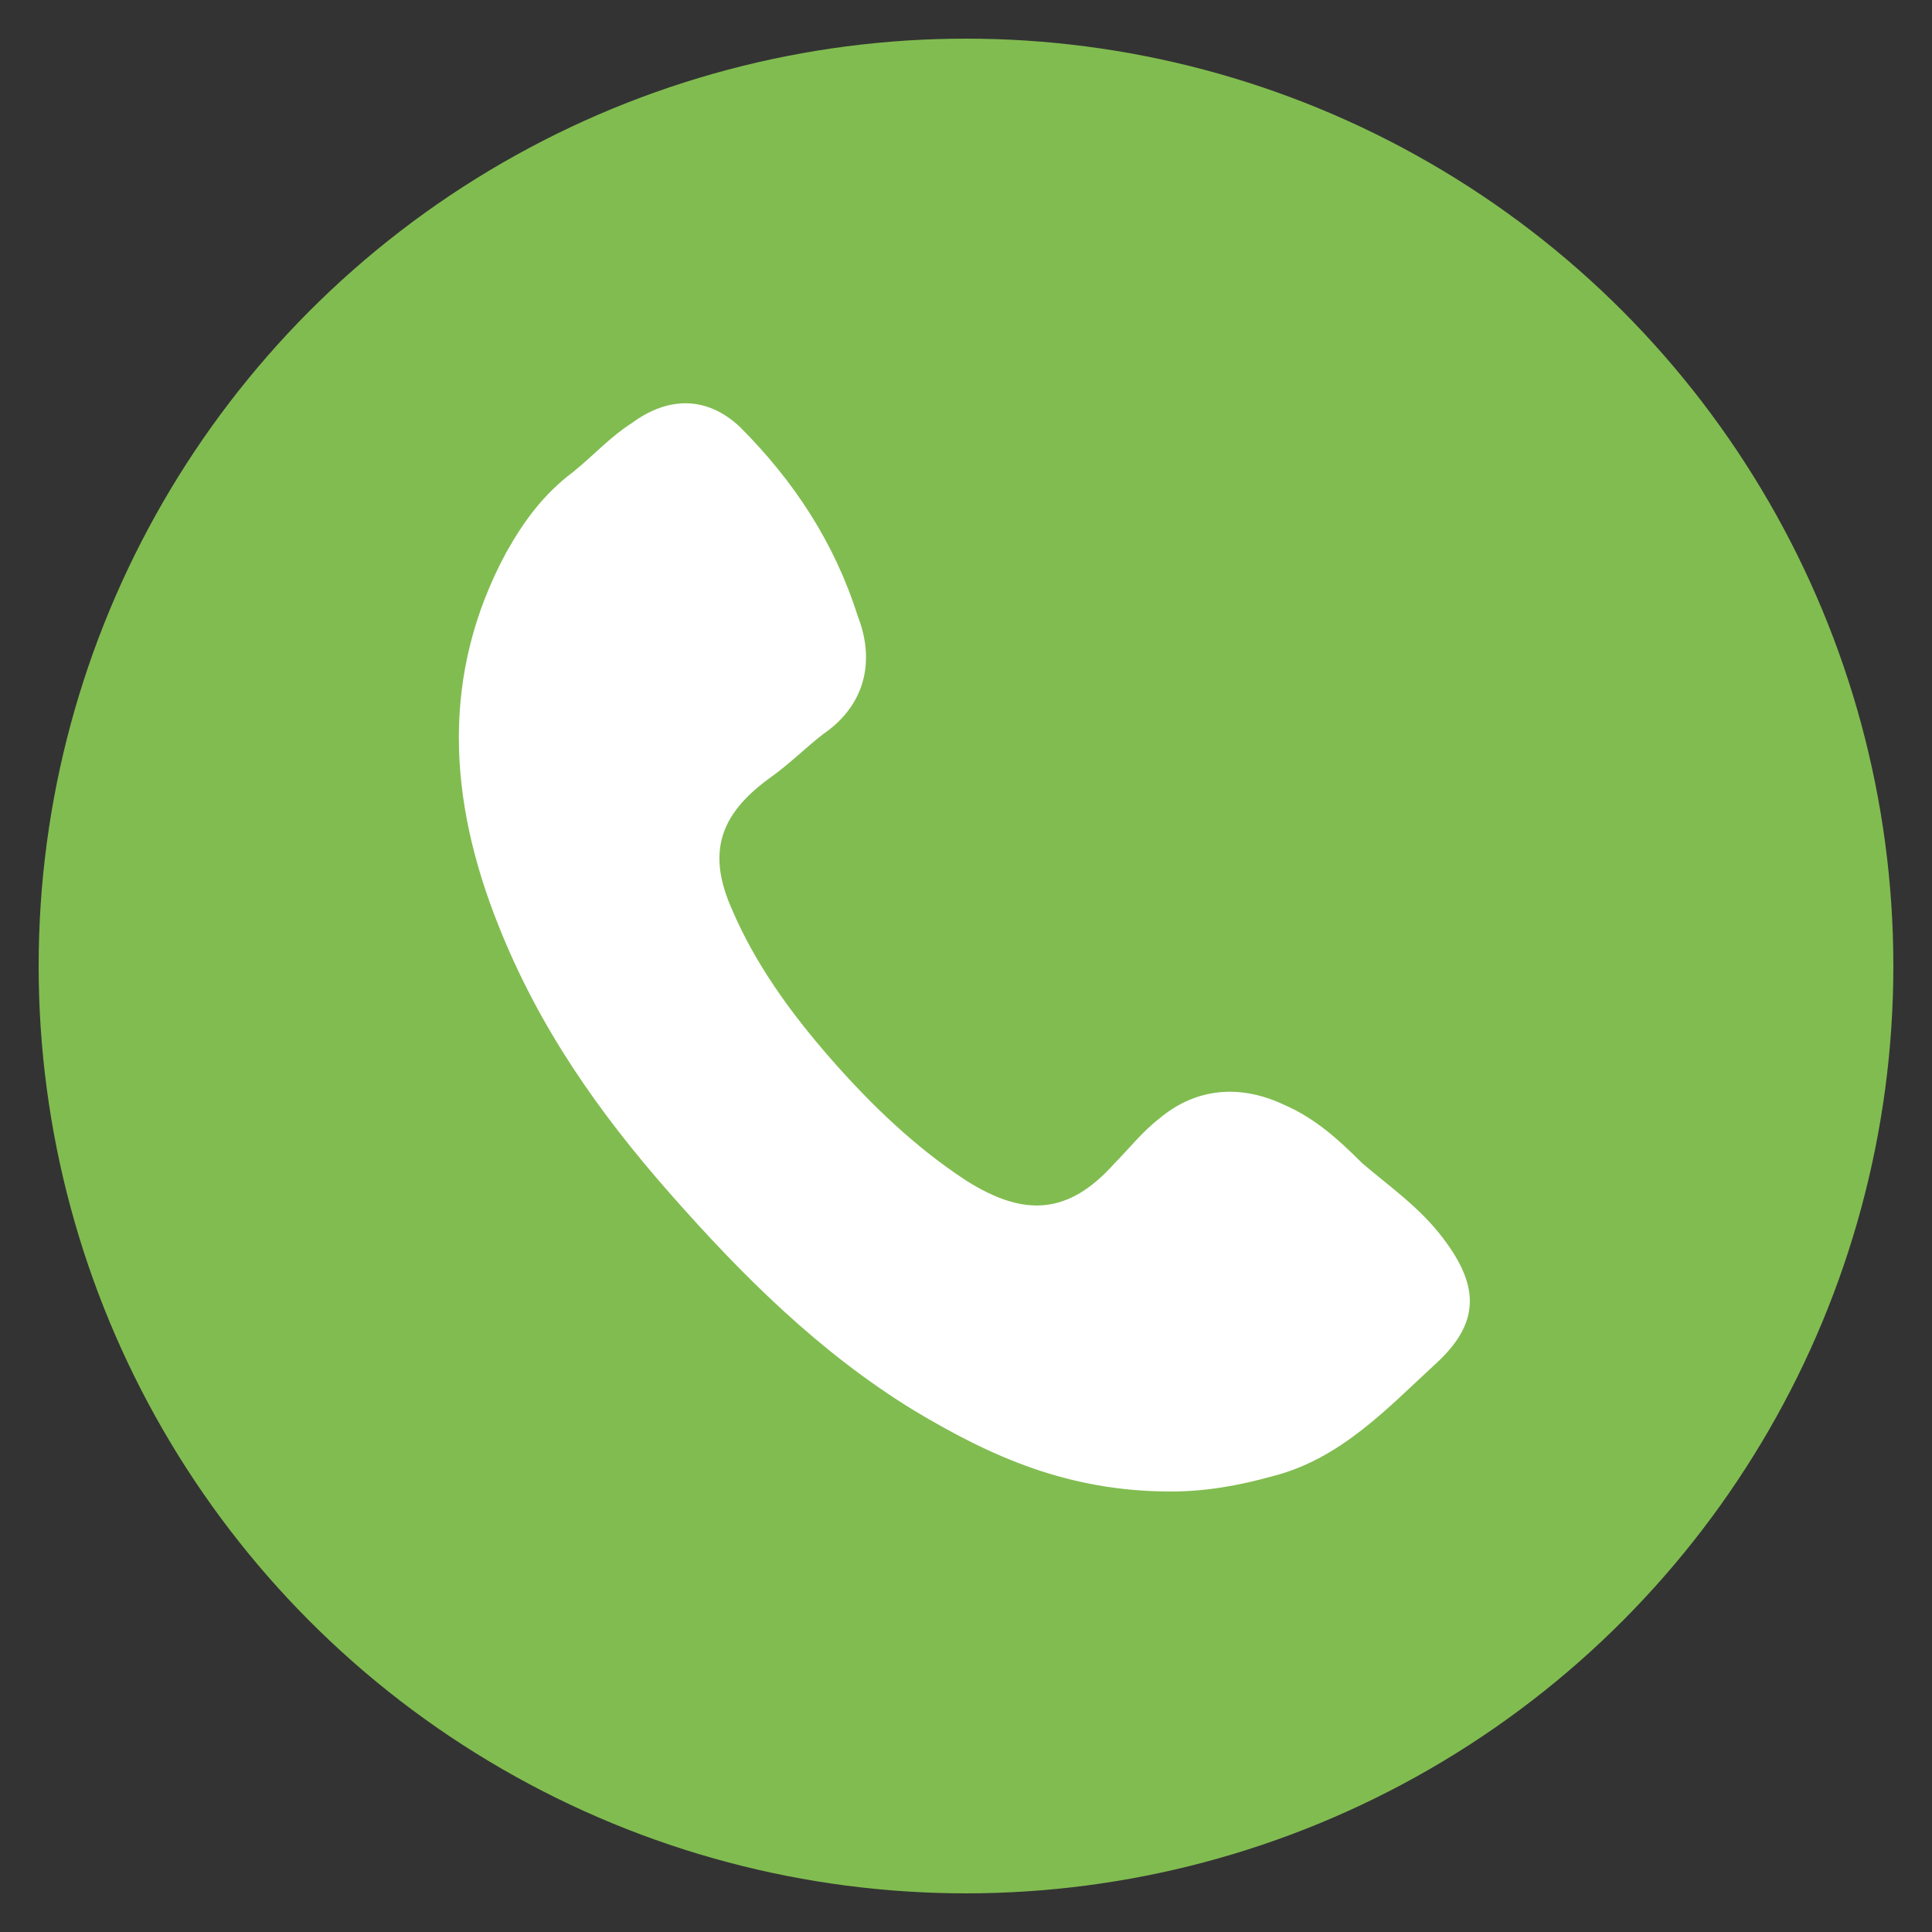
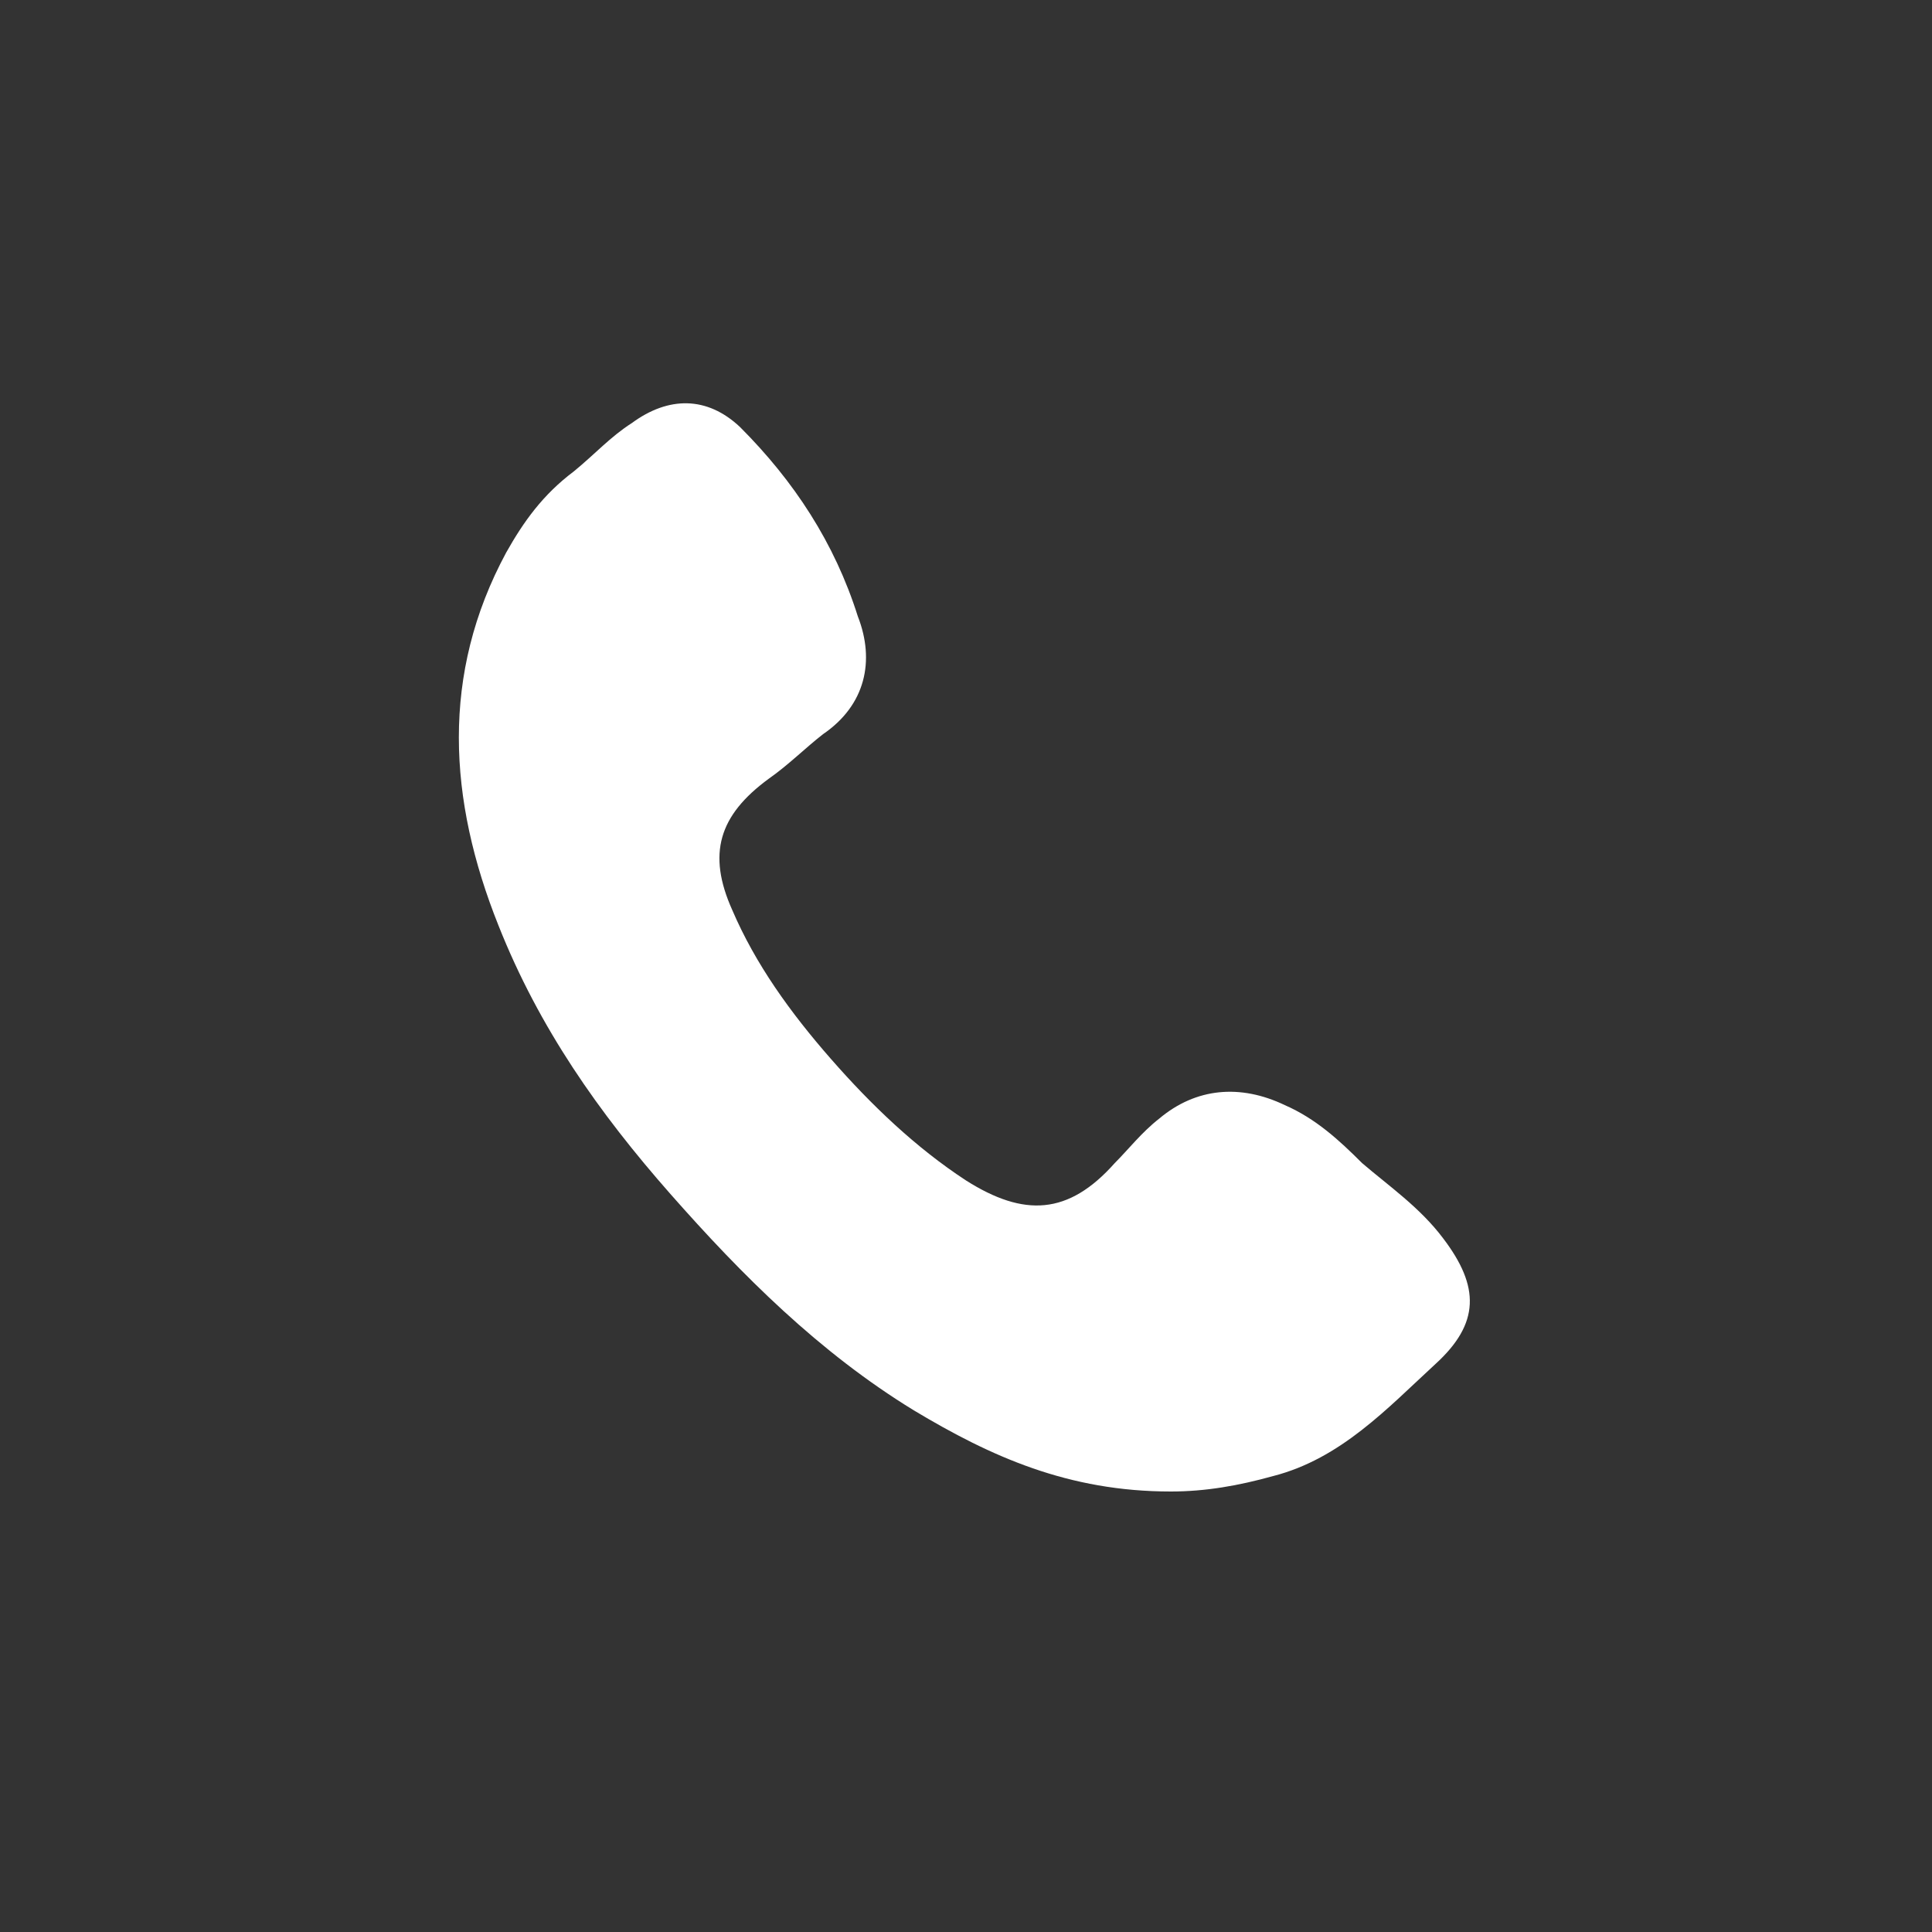
<svg xmlns="http://www.w3.org/2000/svg" version="1.1" id="Layer_1" x="0px" y="0px" viewBox="0 0 100 100" style="enable-background:new 0 0 100 100;" xml:space="preserve">
  <rect x="0" y="0" width="100" height="100" fill="#333333" stroke="none" />
  <style type="text/css">
	.st0{fill:#81BC50;}
	.st1{fill:#FFFFFF;}
</style>
-   <circle class="st0" cx="50" cy="50" r="48" />
  <path class="st1" d="M60.6,77.2c-5.3,0-9.3-1.8-13.3-4.2c-4.9-3-8.9-7-12.6-11.2c-3.7-4.2-6.8-8.6-8.9-13.9c-2.6-6.5-3-13,0.4-19.3  c0.9-1.6,1.9-3,3.5-4.2c1.1-0.9,1.9-1.8,3-2.5c1.9-1.4,3.9-1.4,5.6,0.2c2.8,2.8,4.9,6,6.1,9.8c0.9,2.3,0.4,4.6-1.8,6.1  c-0.9,0.7-1.8,1.6-2.8,2.3c-2.6,1.9-3.2,3.9-1.9,6.8c1.2,2.8,3,5.3,5.1,7.7s4.4,4.6,7,6.3c3,1.9,5.3,1.8,7.7-0.9  c0.7-0.7,1.4-1.6,2.3-2.3c1.9-1.6,4.2-1.8,6.5-0.7c1.6,0.7,2.8,1.8,4,3c1.4,1.2,3,2.3,4.2,3.9c1.9,2.5,1.9,4.4-0.4,6.5  c-2.5,2.3-4.9,4.9-8.4,5.8C64.1,76.9,62.4,77.2,60.6,77.2z" />
</svg>